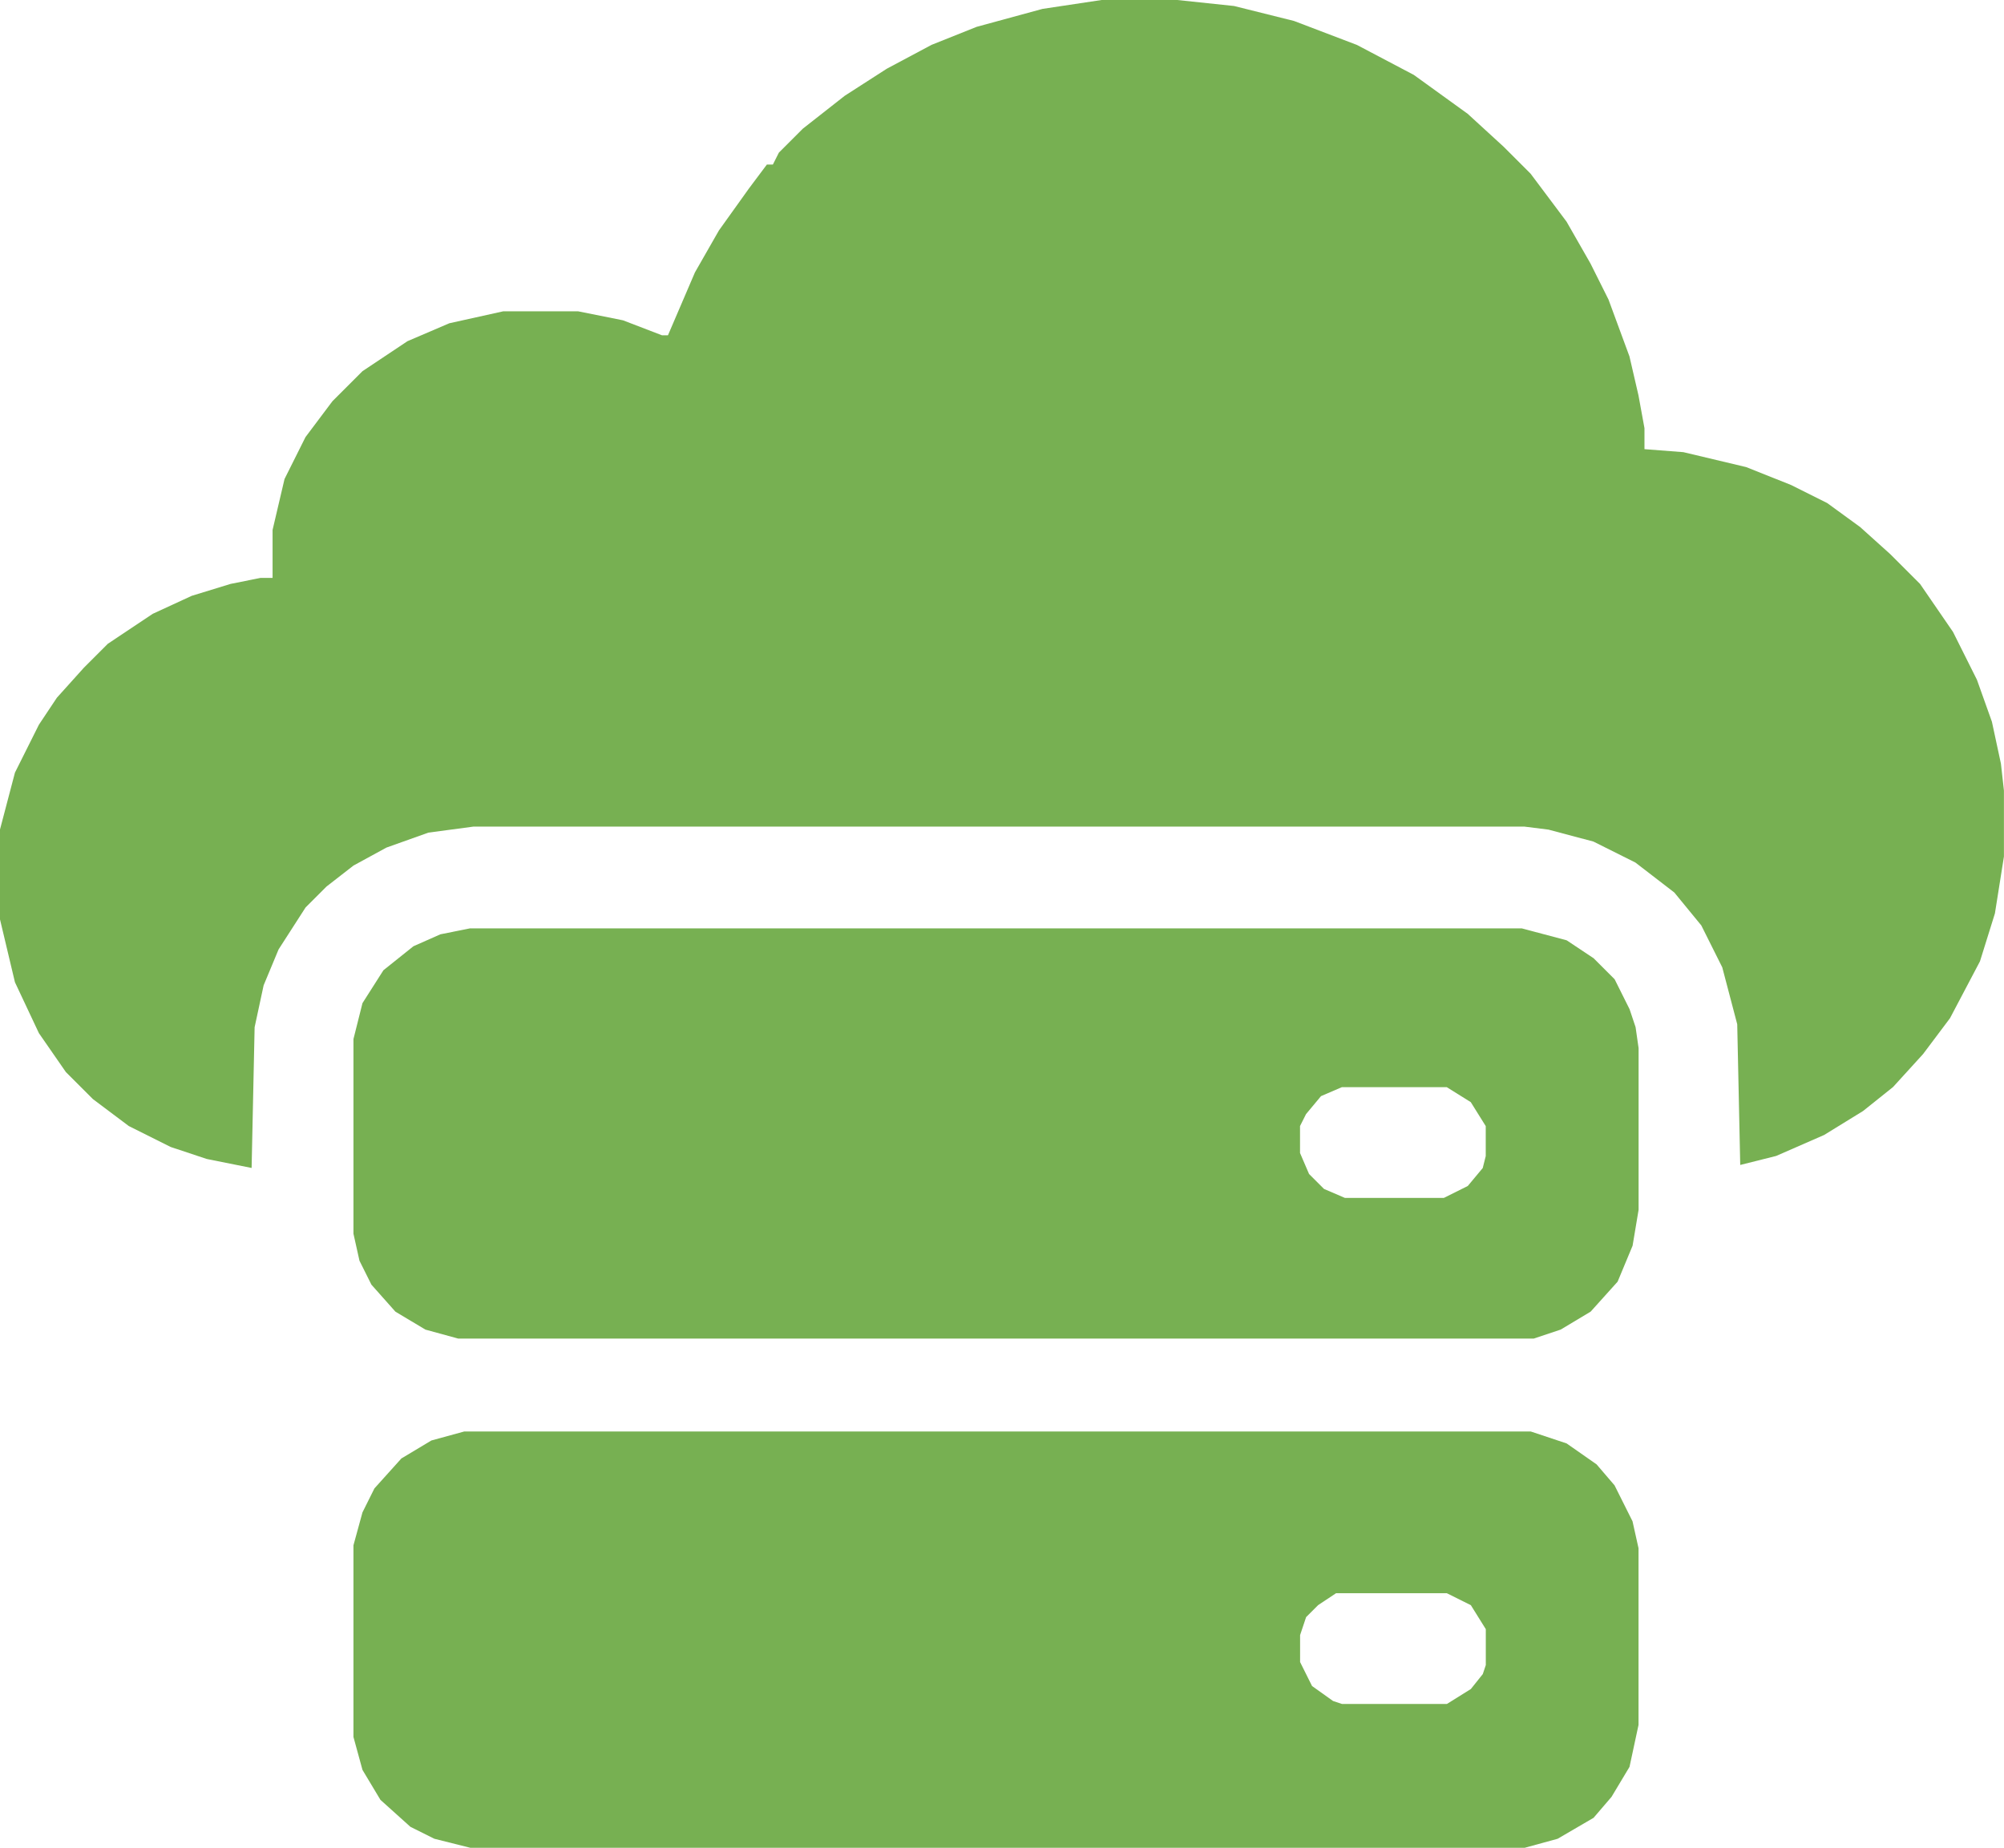
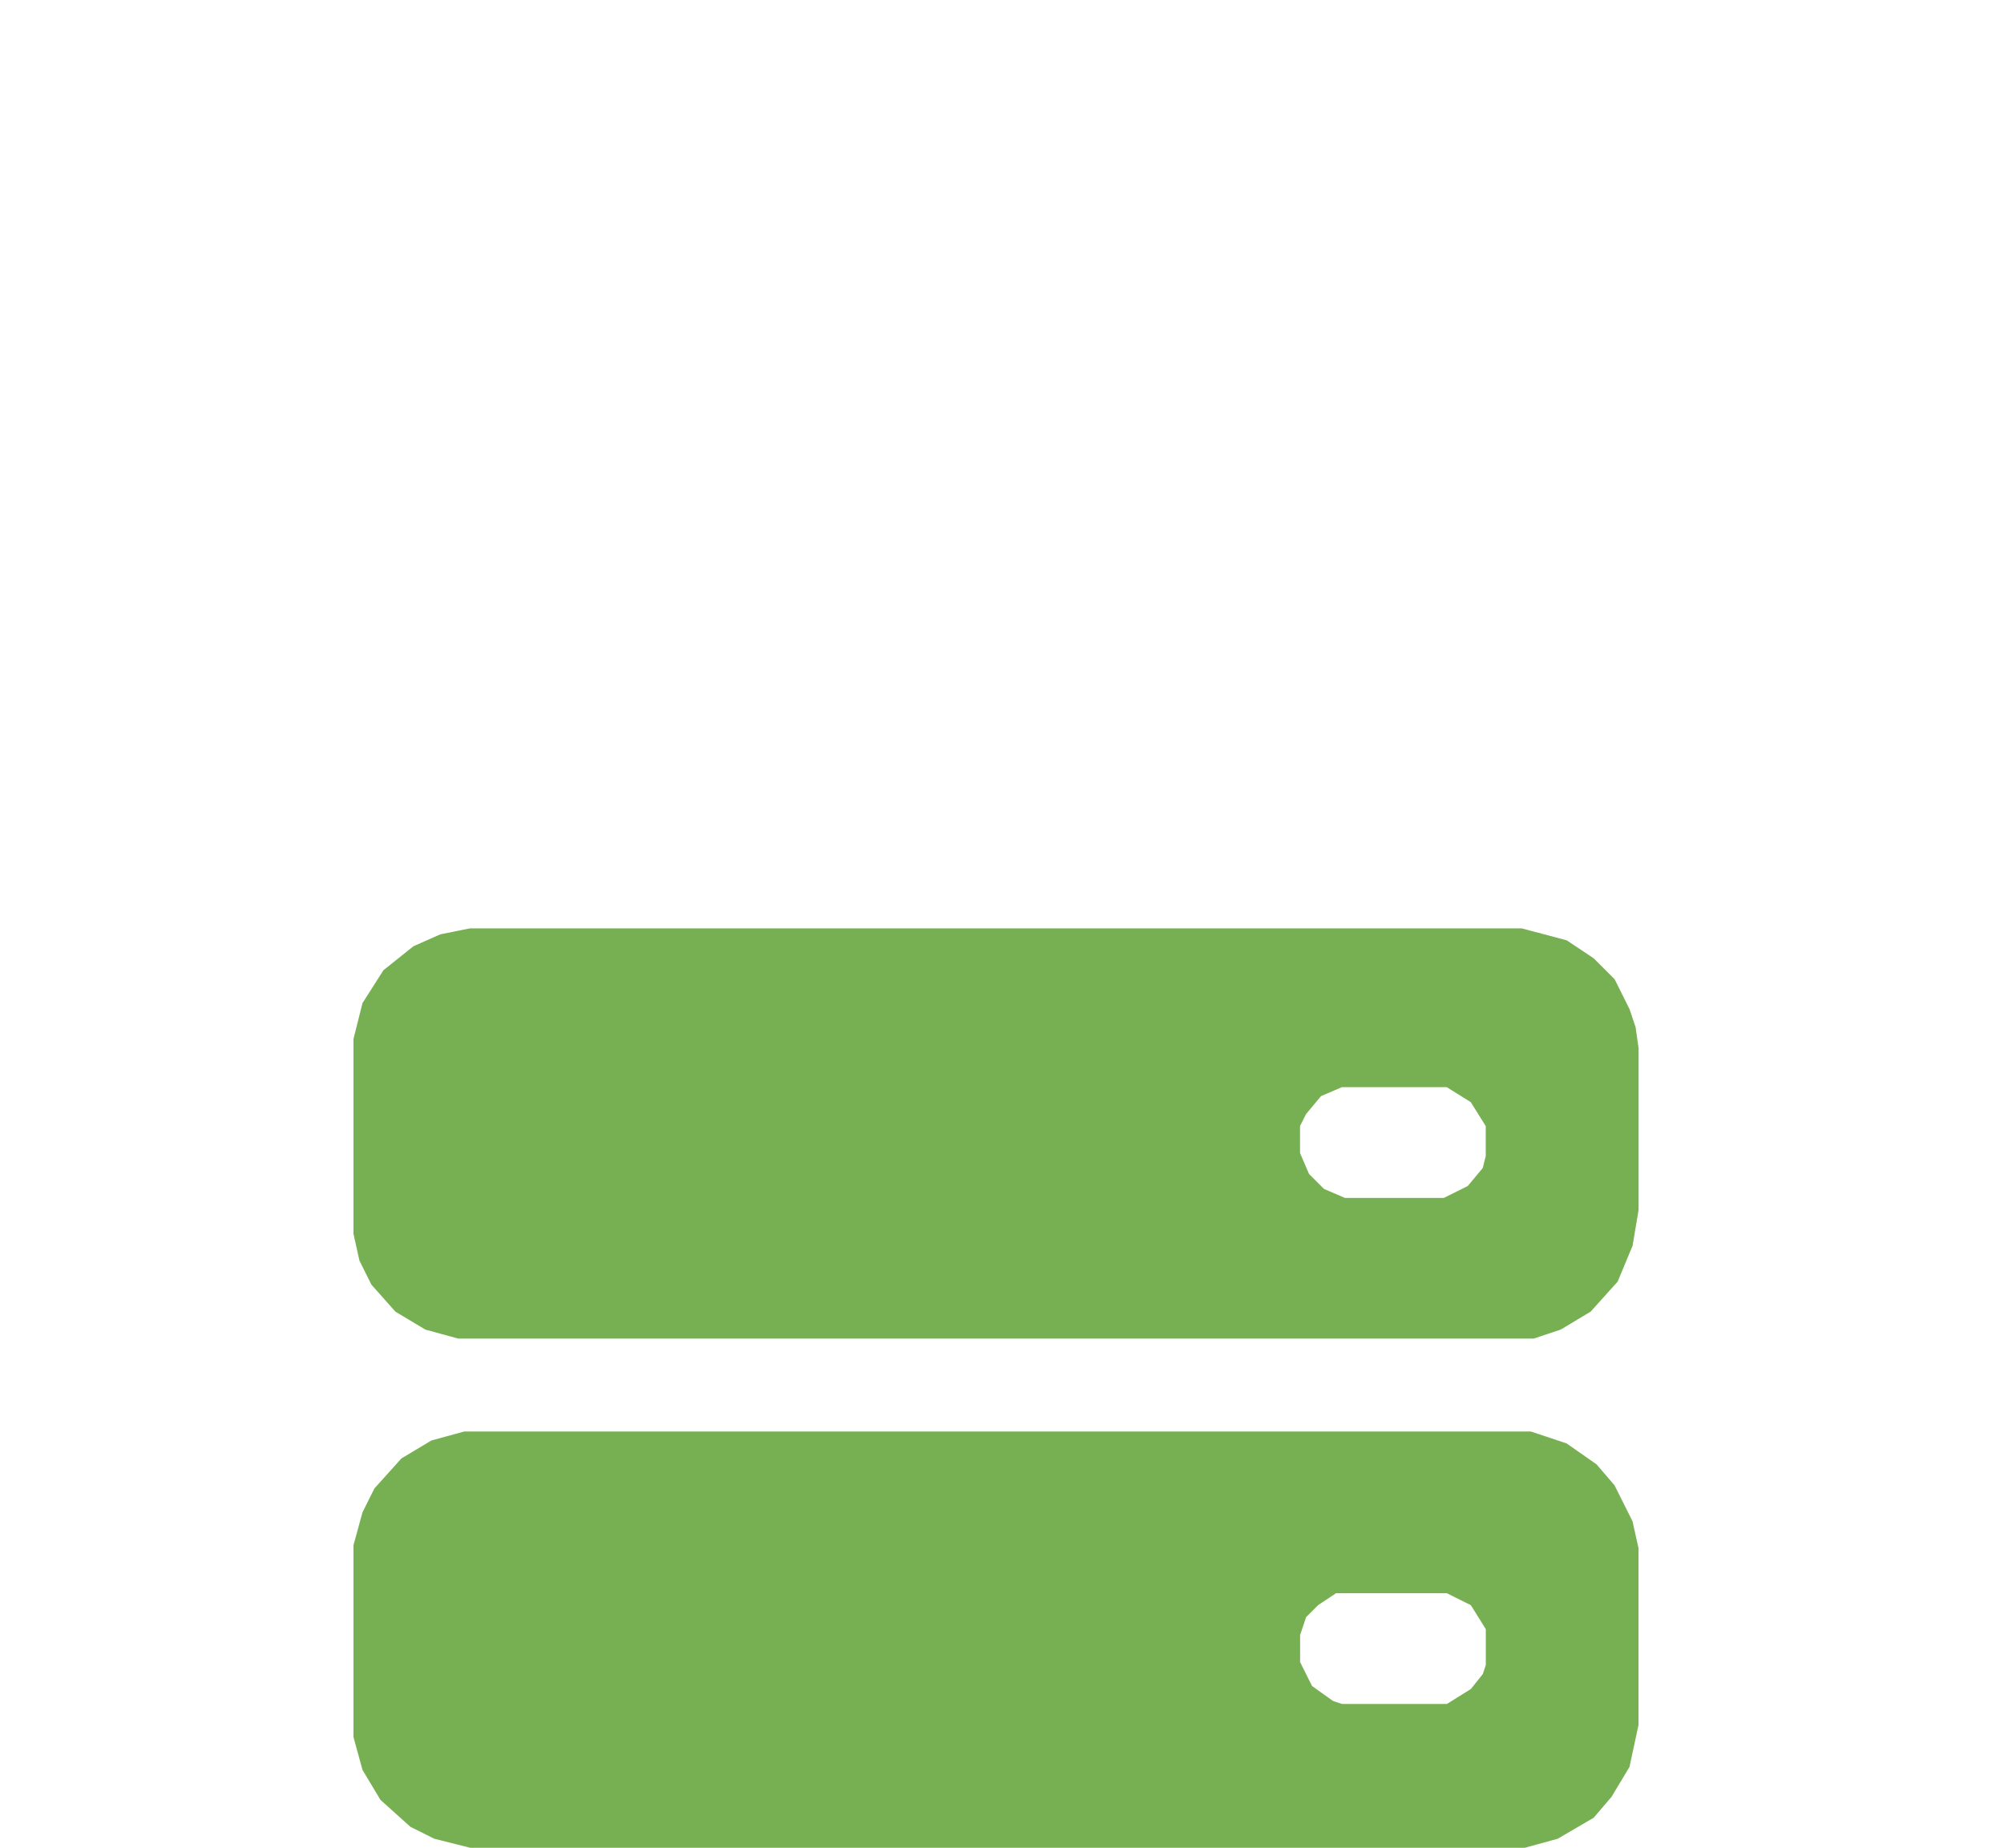
<svg xmlns="http://www.w3.org/2000/svg" id="Layer_2" data-name="Layer 2" viewBox="0 0 300.1 276.77">
  <defs>
    <style>
      .cls-1 {
        fill: #77b052;
      }
    </style>
  </defs>
  <g id="Layer_1-2" data-name="Layer 1">
-     <path class="cls-1" d="M165.08,0h11.21l8.52.9,8.97,2.24,9.42,3.59,8.52,4.49,8.07,5.83,5.38,4.93,4.04,4.04,5.38,7.18,3.59,6.28,2.69,5.38,3.14,8.52,1.35,5.83.9,4.93v3.14l5.83.45,9.42,2.24,6.73,2.69,5.38,2.69,4.93,3.59,4.49,4.04,4.49,4.49,4.93,7.18,3.59,7.18,2.24,6.28,1.35,6.28.45,4.04v9.87l-1.35,8.52-2.24,7.18-4.49,8.52-4.04,5.38-4.49,4.93-4.49,3.59-5.83,3.59-7.18,3.14-5.38,1.35-.45-21.08-2.24-8.52-3.14-6.28-4.04-4.93-5.83-4.49-6.28-3.14-6.73-1.79-3.59-.45H70.88l-6.73.9-6.28,2.24-4.93,2.69-4.04,3.14-3.14,3.14-4.04,6.28-2.24,5.38-1.35,6.28-.45,21.08-6.73-1.35-5.38-1.79-6.28-3.14-5.38-4.04-4.04-4.04-4.04-5.83-3.59-7.63-2.24-9.42v-13.46l2.24-8.52,3.59-7.18,2.69-4.04,4.04-4.49,3.59-3.59,6.73-4.49,5.83-2.69,5.83-1.79,4.49-.9h1.79v-7.18l1.79-7.63,3.14-6.28,4.04-5.38,4.49-4.49,6.73-4.49,6.28-2.69,8.07-1.79h11.21l6.73,1.35,5.83,2.24h.9l4.04-9.42,3.59-6.28,4.49-6.28,2.69-3.59h.9l.9-1.79,3.59-3.59,6.28-4.93,6.28-4.04,6.73-3.59,6.73-2.69,9.87-2.69,8.97-1.35Z" />
    <path class="cls-1" d="M69.53,214.42h159.69l5.38,1.79,4.49,3.14,2.69,3.14,2.69,5.38.9,4.04v26.47l-1.35,6.28-2.69,4.49-2.69,3.14-5.38,3.14-4.93,1.35H70.43l-5.38-1.35-3.59-1.79-4.49-4.04-2.69-4.49-1.35-4.93v-28.71l1.35-4.93,1.79-3.59,4.04-4.49,4.49-2.69,4.93-1.35ZM200.07,238.65l-2.69,1.79-1.79,1.79-.9,2.69v4.04l1.79,3.59,3.14,2.24,1.35.45h15.7l3.59-2.24,1.79-2.24.45-1.35v-5.38l-2.24-3.59-3.59-1.79h-16.6Z" />
    <path class="cls-1" d="M70.43,139.06h157.45l6.73,1.79,4.04,2.69,3.14,3.14,2.24,4.49.9,2.69.45,3.14v24.22l-.9,5.38-2.24,5.38-4.04,4.49-4.49,2.69-4.04,1.35H68.63l-4.93-1.35-4.49-2.69-3.59-4.04-1.79-3.59-.9-4.04v-29.16l1.35-5.38,3.14-4.93,4.49-3.59,4.04-1.79,4.49-.9ZM200.96,162.84l-3.14,1.35-2.24,2.69-.9,1.79v4.04l1.35,3.14,2.24,2.24,3.14,1.35h14.8l3.59-1.79,2.24-2.69.45-1.79v-4.49l-2.24-3.59-3.59-2.24h-15.7Z" />
  </g>
</svg>